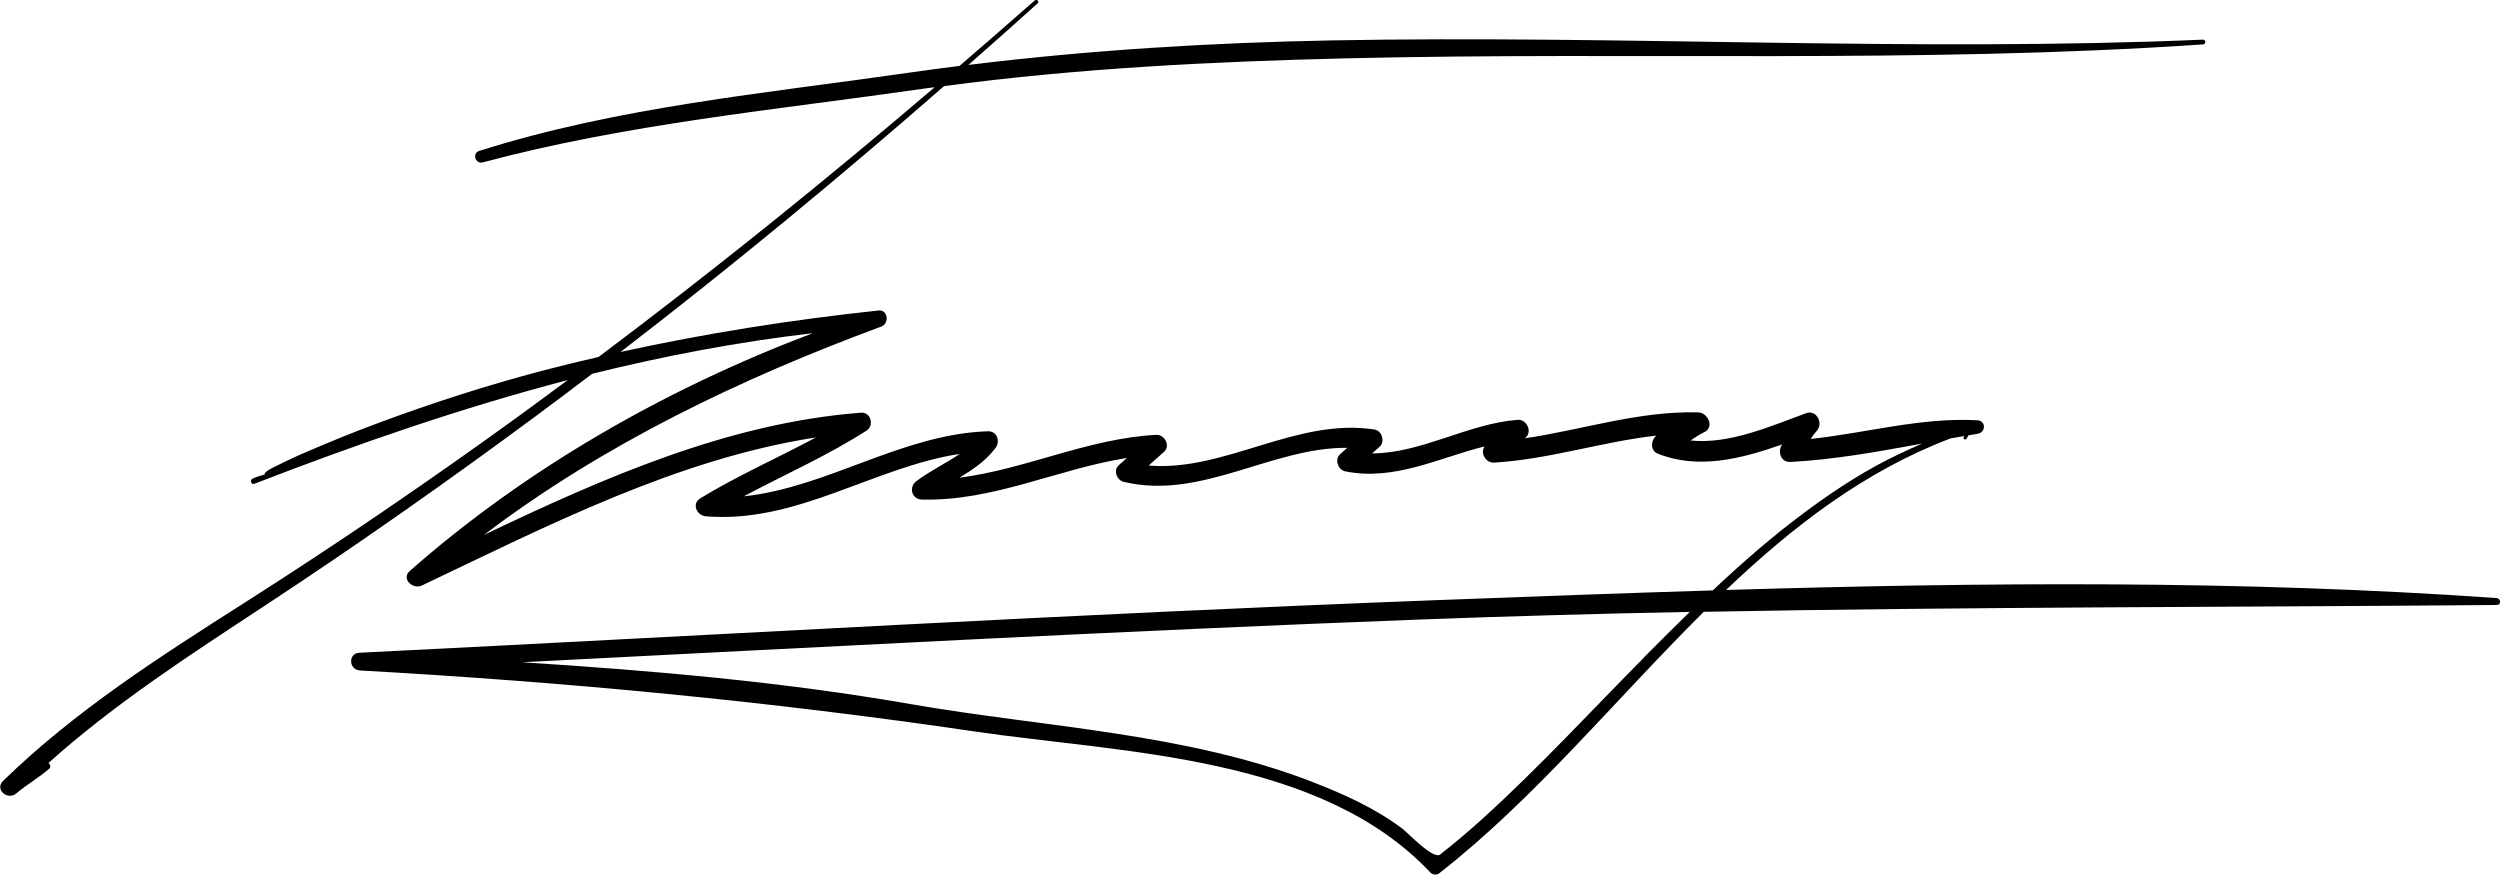
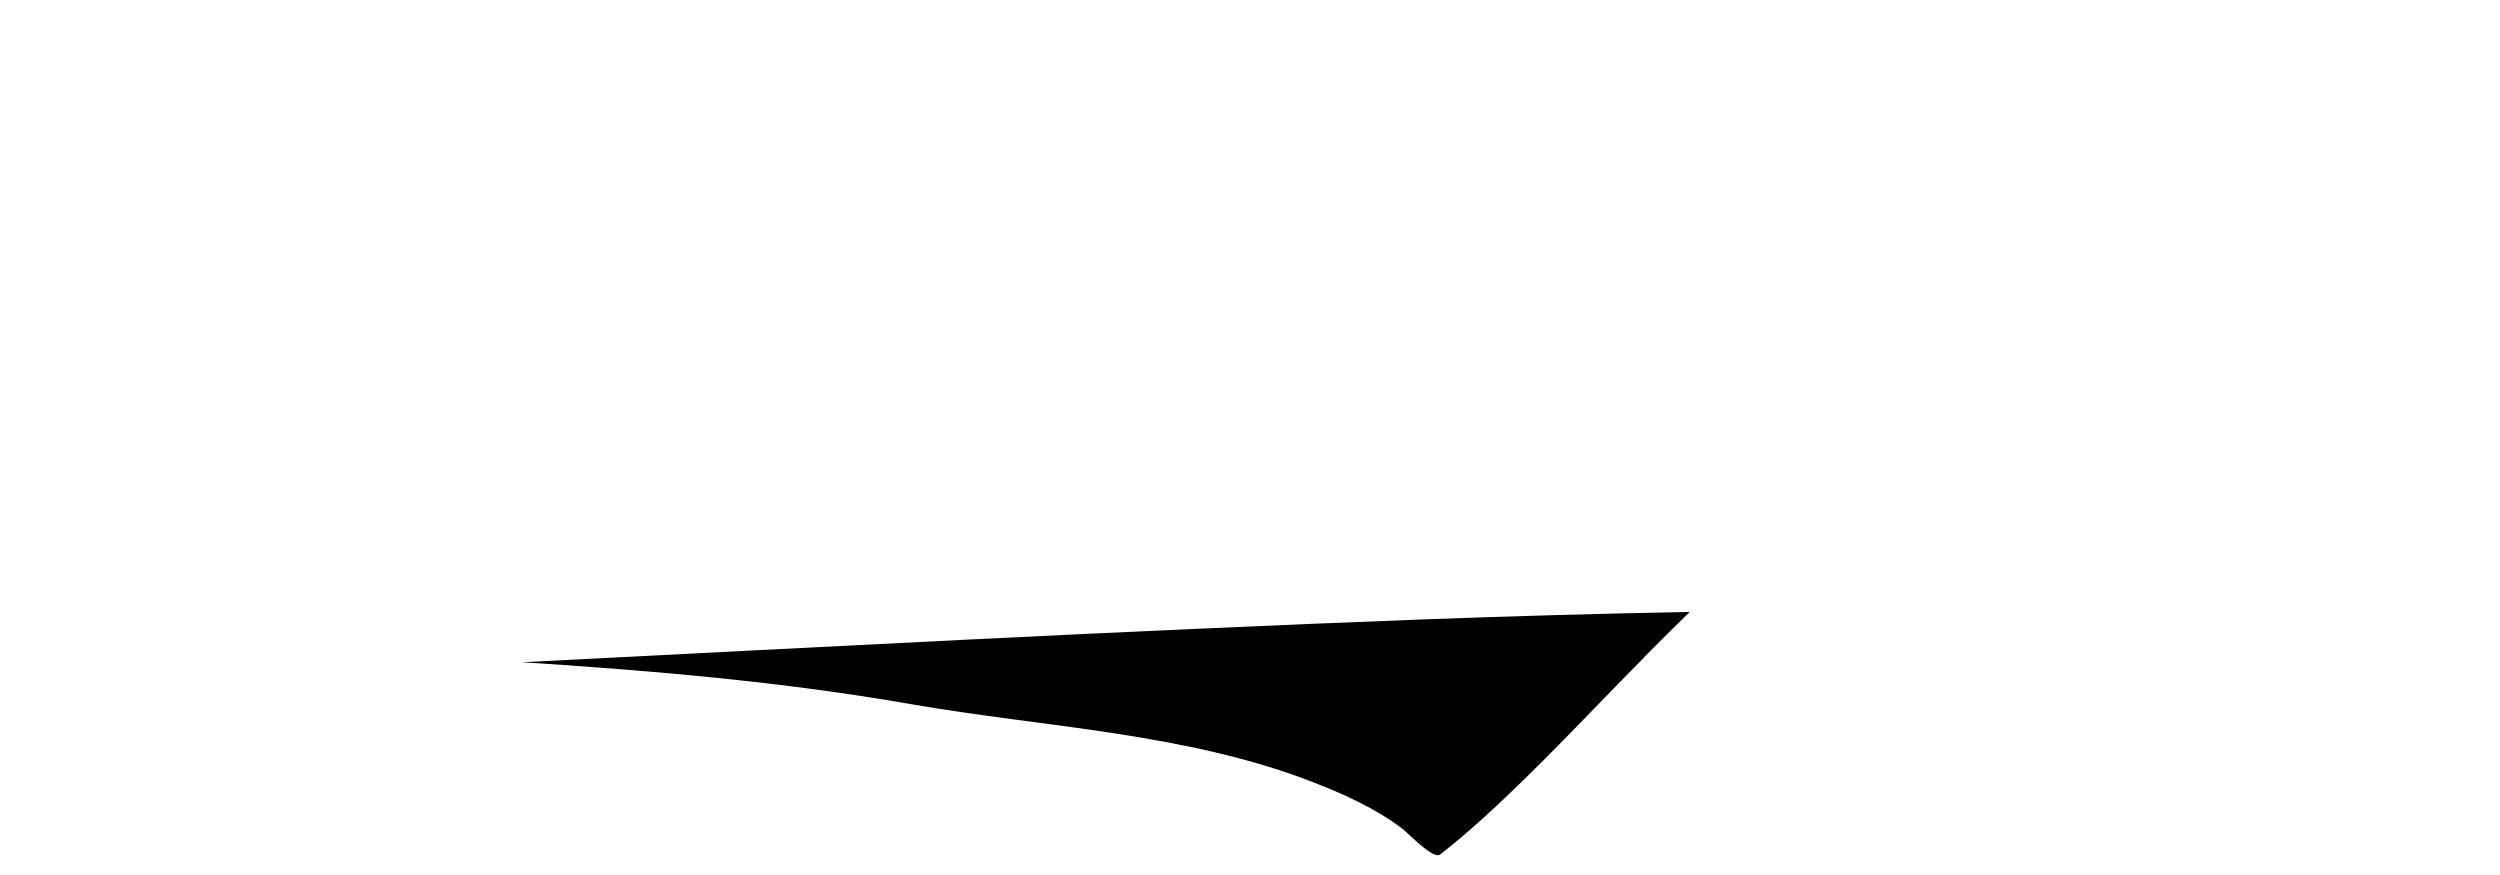
<svg xmlns="http://www.w3.org/2000/svg" id="Layer_2" viewBox="0 0 231.41 80.95">
  <defs>
    <style>.cls-1{fill:#000;stroke-width:0px;}</style>
  </defs>
  <g id="signature">
-     <path id="_2" class="cls-1" d="M231.09,55.36c-23.68-1.67-47.53-1.46-71.32-.75,6.17-5.88,12.83-11.01,20.78-14.03.43-.08.86-.15,1.28-.22-.02.04-.04.07-.06.11-.1.16.16.3.26.14.08-.12.13-.22.17-.31.29-.05.57-.1.86-.15.78-.13.78-1.21-.04-1.25-5.21-.28-10.26,1.18-15.42,1.73.17-.26.36-.52.58-.76.62-.71-.04-1.98-1.01-1.62-3.18,1.16-7.12,2.91-10.68,2.52.4-.28.81-.55,1.27-.77.96-.46.33-1.8-.56-1.83-5.49-.15-10.69,1.61-16.05,2.4.03-.02.05-.04.08-.07.63-.57.07-1.7-.74-1.64-4.57.34-8.93,3.1-13.48,3.11.23-.21.47-.42.7-.63.52-.46.21-1.47-.47-1.58-7.22-1.13-13.91,3.93-20.91,3.33.47-.42.95-.85,1.42-1.27.62-.55.06-1.6-.71-1.57-6.29.32-12.07,3.18-18.24,3.97,1.24-.75,2.43-1.54,3.35-2.75.46-.61.16-1.57-.7-1.55-7.95.25-14.86,5.21-22.6,6.02,3.79-2.02,7.73-3.75,11.36-6.08.73-.47.41-1.73-.51-1.66-12.29.94-23.8,6.02-34.9,11.31,11.08-8.4,23.72-14.45,36.77-19.28.77-.28.64-1.58-.25-1.49-8.05.86-16,2.11-23.88,3.84,10.25-7.88,20.21-16.11,29.95-24.61,12.34-1.65,24.79-2.27,37.23-2.57,26.44-.63,52.9.51,79.31-1.29.28-.02.27-.45-.01-.44-26.88,1.16-53.77-.44-80.66.07-11.23.21-22.47.9-33.62,2.27,2.15-1.89,4.29-3.79,6.42-5.71.18-.16-.09-.42-.28-.26-2.31,2.04-4.63,4.05-6.96,6.06-1.59.2-3.18.41-4.77.64-13.26,1.91-26.88,3.16-39.69,7.23-.68.22-.36,1.24.33,1.06,13.28-3.56,27.14-4.86,40.72-6.81.37-.05.74-.1,1.11-.15-10.12,8.64-20.47,16.98-31.11,24.97-1.72.4-3.44.81-5.15,1.26-5.14,1.35-10.2,2.98-15.18,4.83-2.42.89-4.81,1.88-7.17,2.9-.81.35-1.59.74-2.38,1.12-.87.42-1.1.66-1.01.76-.37.11-.74.22-1.12.38-.3.12-.16.61.15.49,9.58-3.71,19.19-7.03,29-9.6-1.56,1.15-3.12,2.31-4.69,3.45-8.19,5.93-16.55,11.64-25.08,17.07-7.88,5.02-15.78,10.04-22.5,16.59-.79.77.42,1.84,1.23,1.15.97-.82,2.06-1.44,3.02-2.26.21-.18.13-.42-.04-.56,6.18-5.54,13.19-10.06,20.12-14.62,8.47-5.57,16.78-11.41,24.93-17.44,1.77-1.31,3.52-2.63,5.27-3.96,6.69-1.66,13.48-2.95,20.42-3.76-13.54,5.12-26.47,12.48-37.3,22.01-.82.72.28,1.74,1.11,1.35,11.59-5.51,23.65-11.73,36.49-13.71-3.55,1.9-7.25,3.53-10.7,5.63-.84.51-.33,1.6.51,1.67,8.39.69,15.48-4.53,23.5-5.78-1.29.89-2.75,1.57-4.02,2.53-.73.55-.43,1.68.52,1.7,6.6.17,12.58-2.84,18.97-3.85-.25.22-.5.45-.75.67-.54.48-.18,1.39.46,1.54,7.14,1.72,13.67-3.2,20.69-3.15-.22.2-.44.39-.66.59-.54.48-.2,1.45.47,1.59,4.56.91,8.6-1.23,12.9-2.31-.43.6.11,1.54.86,1.5,5.1-.3,9.99-1.93,15.04-2.5-.51.41-.59,1.37.11,1.66,3.75,1.52,7.78.48,11.53-.84-.44.65-.14,1.67.78,1.62,4.09-.22,8.14-.96,12.18-1.7-.69.3-1.38.61-2.07.94-3.04,1.42-5.89,3.28-8.58,5.26-3.07,2.26-5.95,4.77-8.73,7.39-8.53.26-17.04.58-25.54.9-33.26,1.26-66.49,3.22-99.73,4.87-1.07.05-.99,1.58.05,1.64,19.15,1.07,37.96,2.86,56.92,5.65,13.77,2.02,31.94,2.19,42.17,13.06.18.2.58.25.79.08,8.8-6.86,16.3-16.07,24.51-24.22,24.47-.46,48.93-.42,73.41-.63.42,0,.38-.61-.02-.64ZM152.21,60.83c-4.94,4.98-9.69,10.15-14.89,14.87-1.29,1.18-2.63,2.3-4,3.39-.65.52-2.97-1.98-3.53-2.4-2.48-1.86-5.33-3.15-8.2-4.27-11.8-4.6-24.94-5.09-37.32-7.25-11.88-2.07-23.91-3.1-35.95-3.87,27.76-1.41,55.51-2.91,83.28-3.96,8.27-.31,16.54-.54,24.81-.7-1.42,1.38-2.82,2.79-4.22,4.19Z" />
+     <path id="_2" class="cls-1" d="M231.09,55.36ZM152.21,60.83c-4.94,4.98-9.69,10.15-14.89,14.87-1.29,1.18-2.63,2.3-4,3.39-.65.52-2.97-1.98-3.53-2.4-2.48-1.86-5.33-3.15-8.2-4.27-11.8-4.6-24.94-5.09-37.32-7.25-11.88-2.07-23.91-3.1-35.95-3.87,27.76-1.41,55.51-2.91,83.28-3.96,8.27-.31,16.54-.54,24.81-.7-1.42,1.38-2.82,2.79-4.22,4.19Z" />
  </g>
</svg>